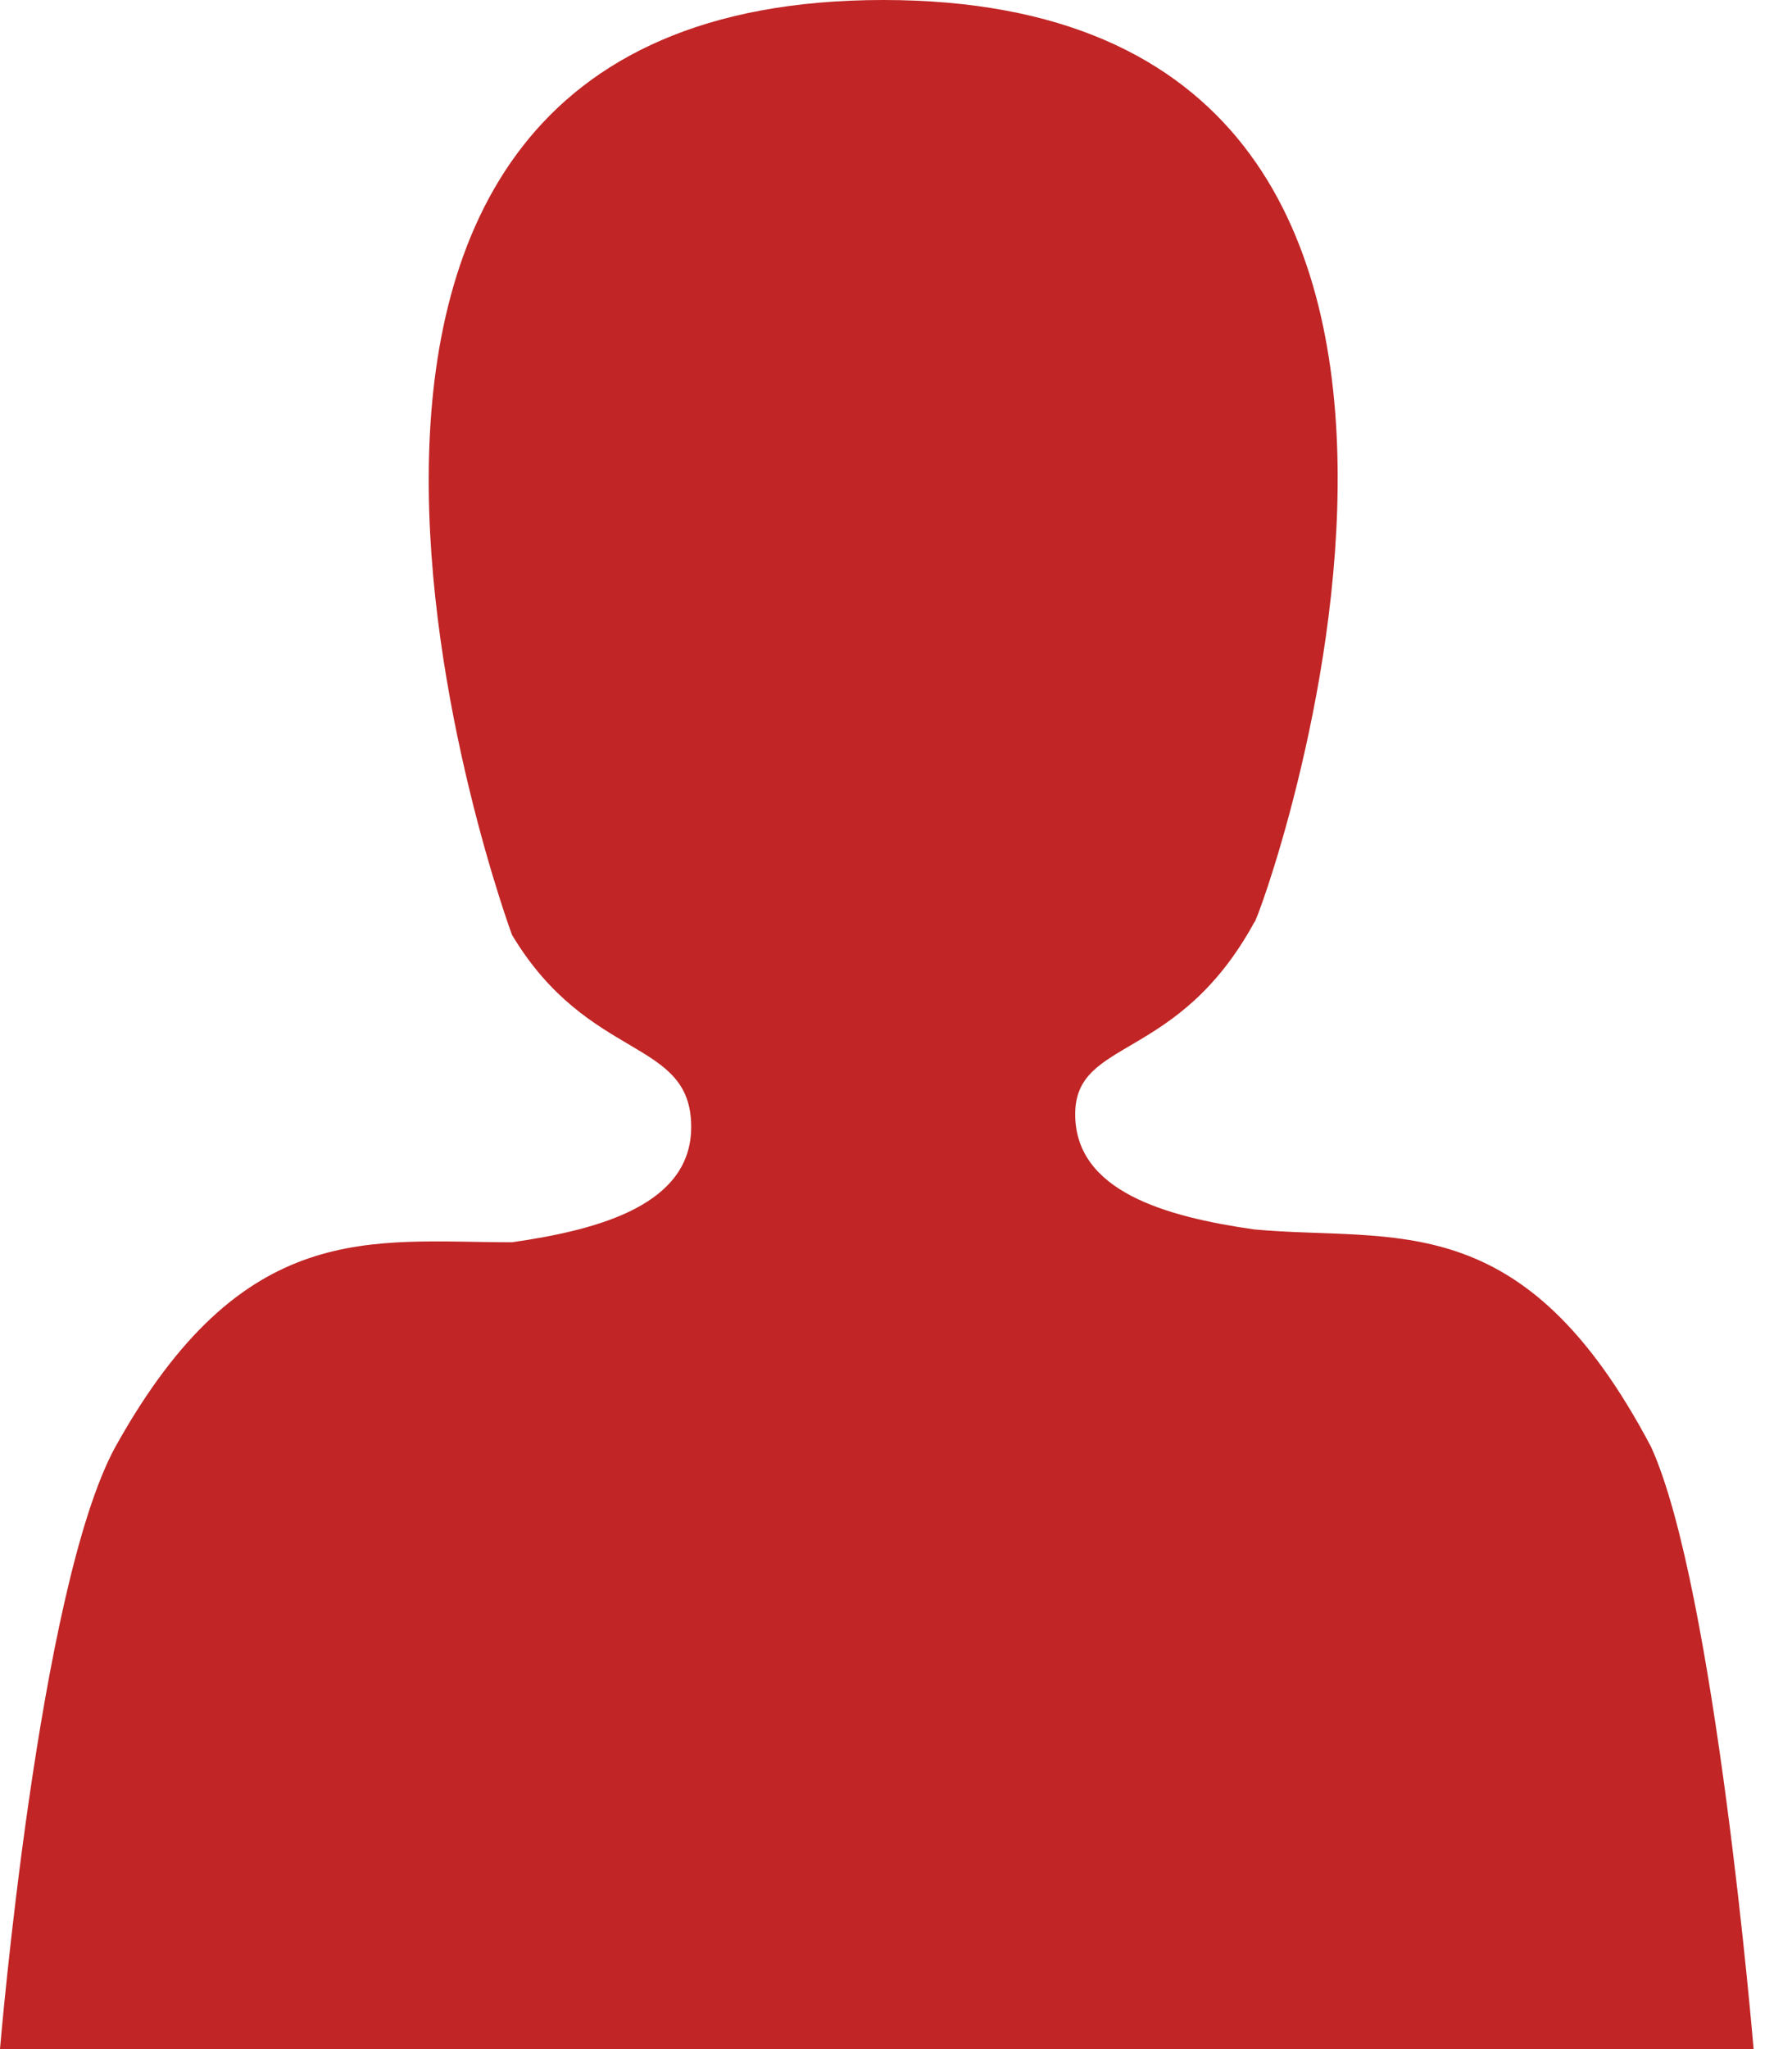
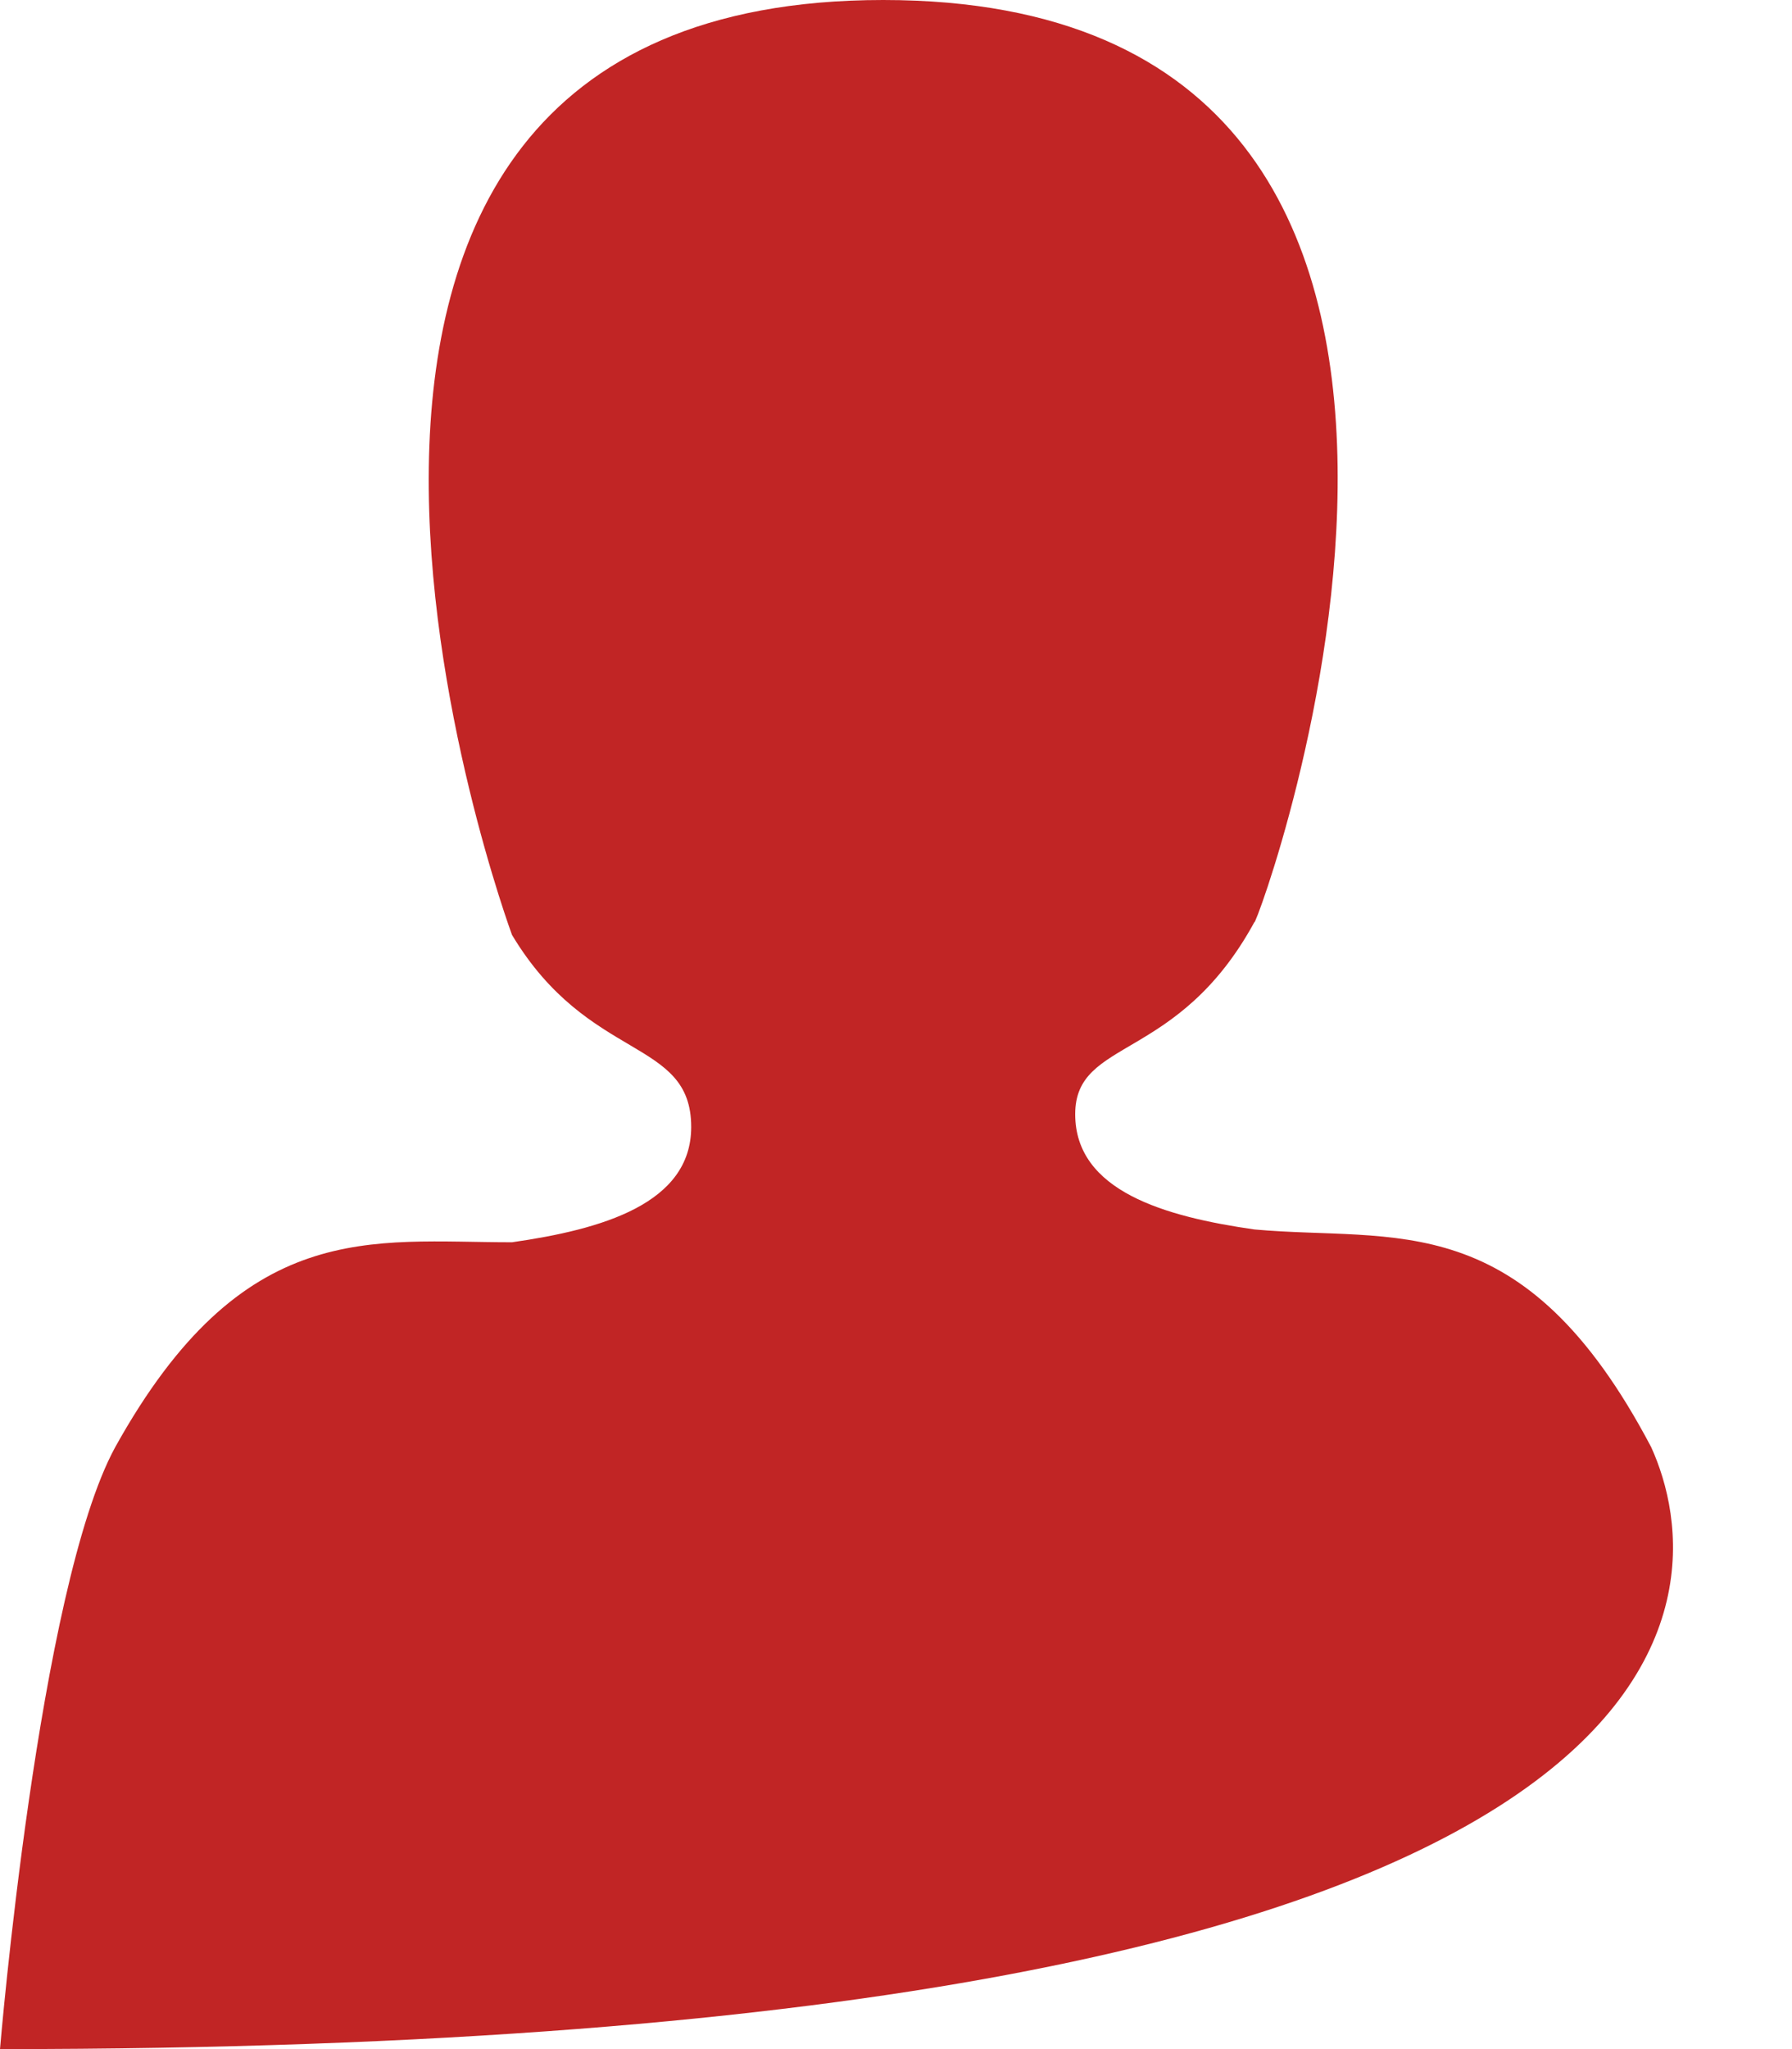
<svg xmlns="http://www.w3.org/2000/svg" width="14" height="16" viewBox="0 0 14 16" fill="none">
-   <path d="M6.9 0C1.3 0 4 7.3 4 7.3C4.6 8.3 5.4 8.1 5.4 8.8C5.4 9.4 4.7 9.6 4 9.7C2.9 9.7 1.9 9.5 0.9 11.3C0.3 12.4 0 16 0 16H13.7C13.7 16 13.4 12.4 12.9 11.3C11.9 9.4 10.9 9.7 9.8 9.6C9.1 9.5 8.4 9.3 8.4 8.7C8.4 8.1 9.2 8.3 9.8 7.2C9.8 7.3 12.5 0 6.9 0V0Z" fill="#c12525" />
+   <path d="M6.9 0C1.3 0 4 7.3 4 7.3C4.6 8.3 5.4 8.1 5.4 8.8C5.4 9.4 4.7 9.6 4 9.7C2.9 9.7 1.9 9.5 0.9 11.3C0.3 12.4 0 16 0 16C13.7 16 13.4 12.4 12.9 11.3C11.9 9.4 10.9 9.7 9.8 9.6C9.1 9.5 8.4 9.3 8.4 8.7C8.4 8.1 9.2 8.3 9.8 7.2C9.8 7.3 12.5 0 6.9 0V0Z" fill="#c12525" />
</svg>